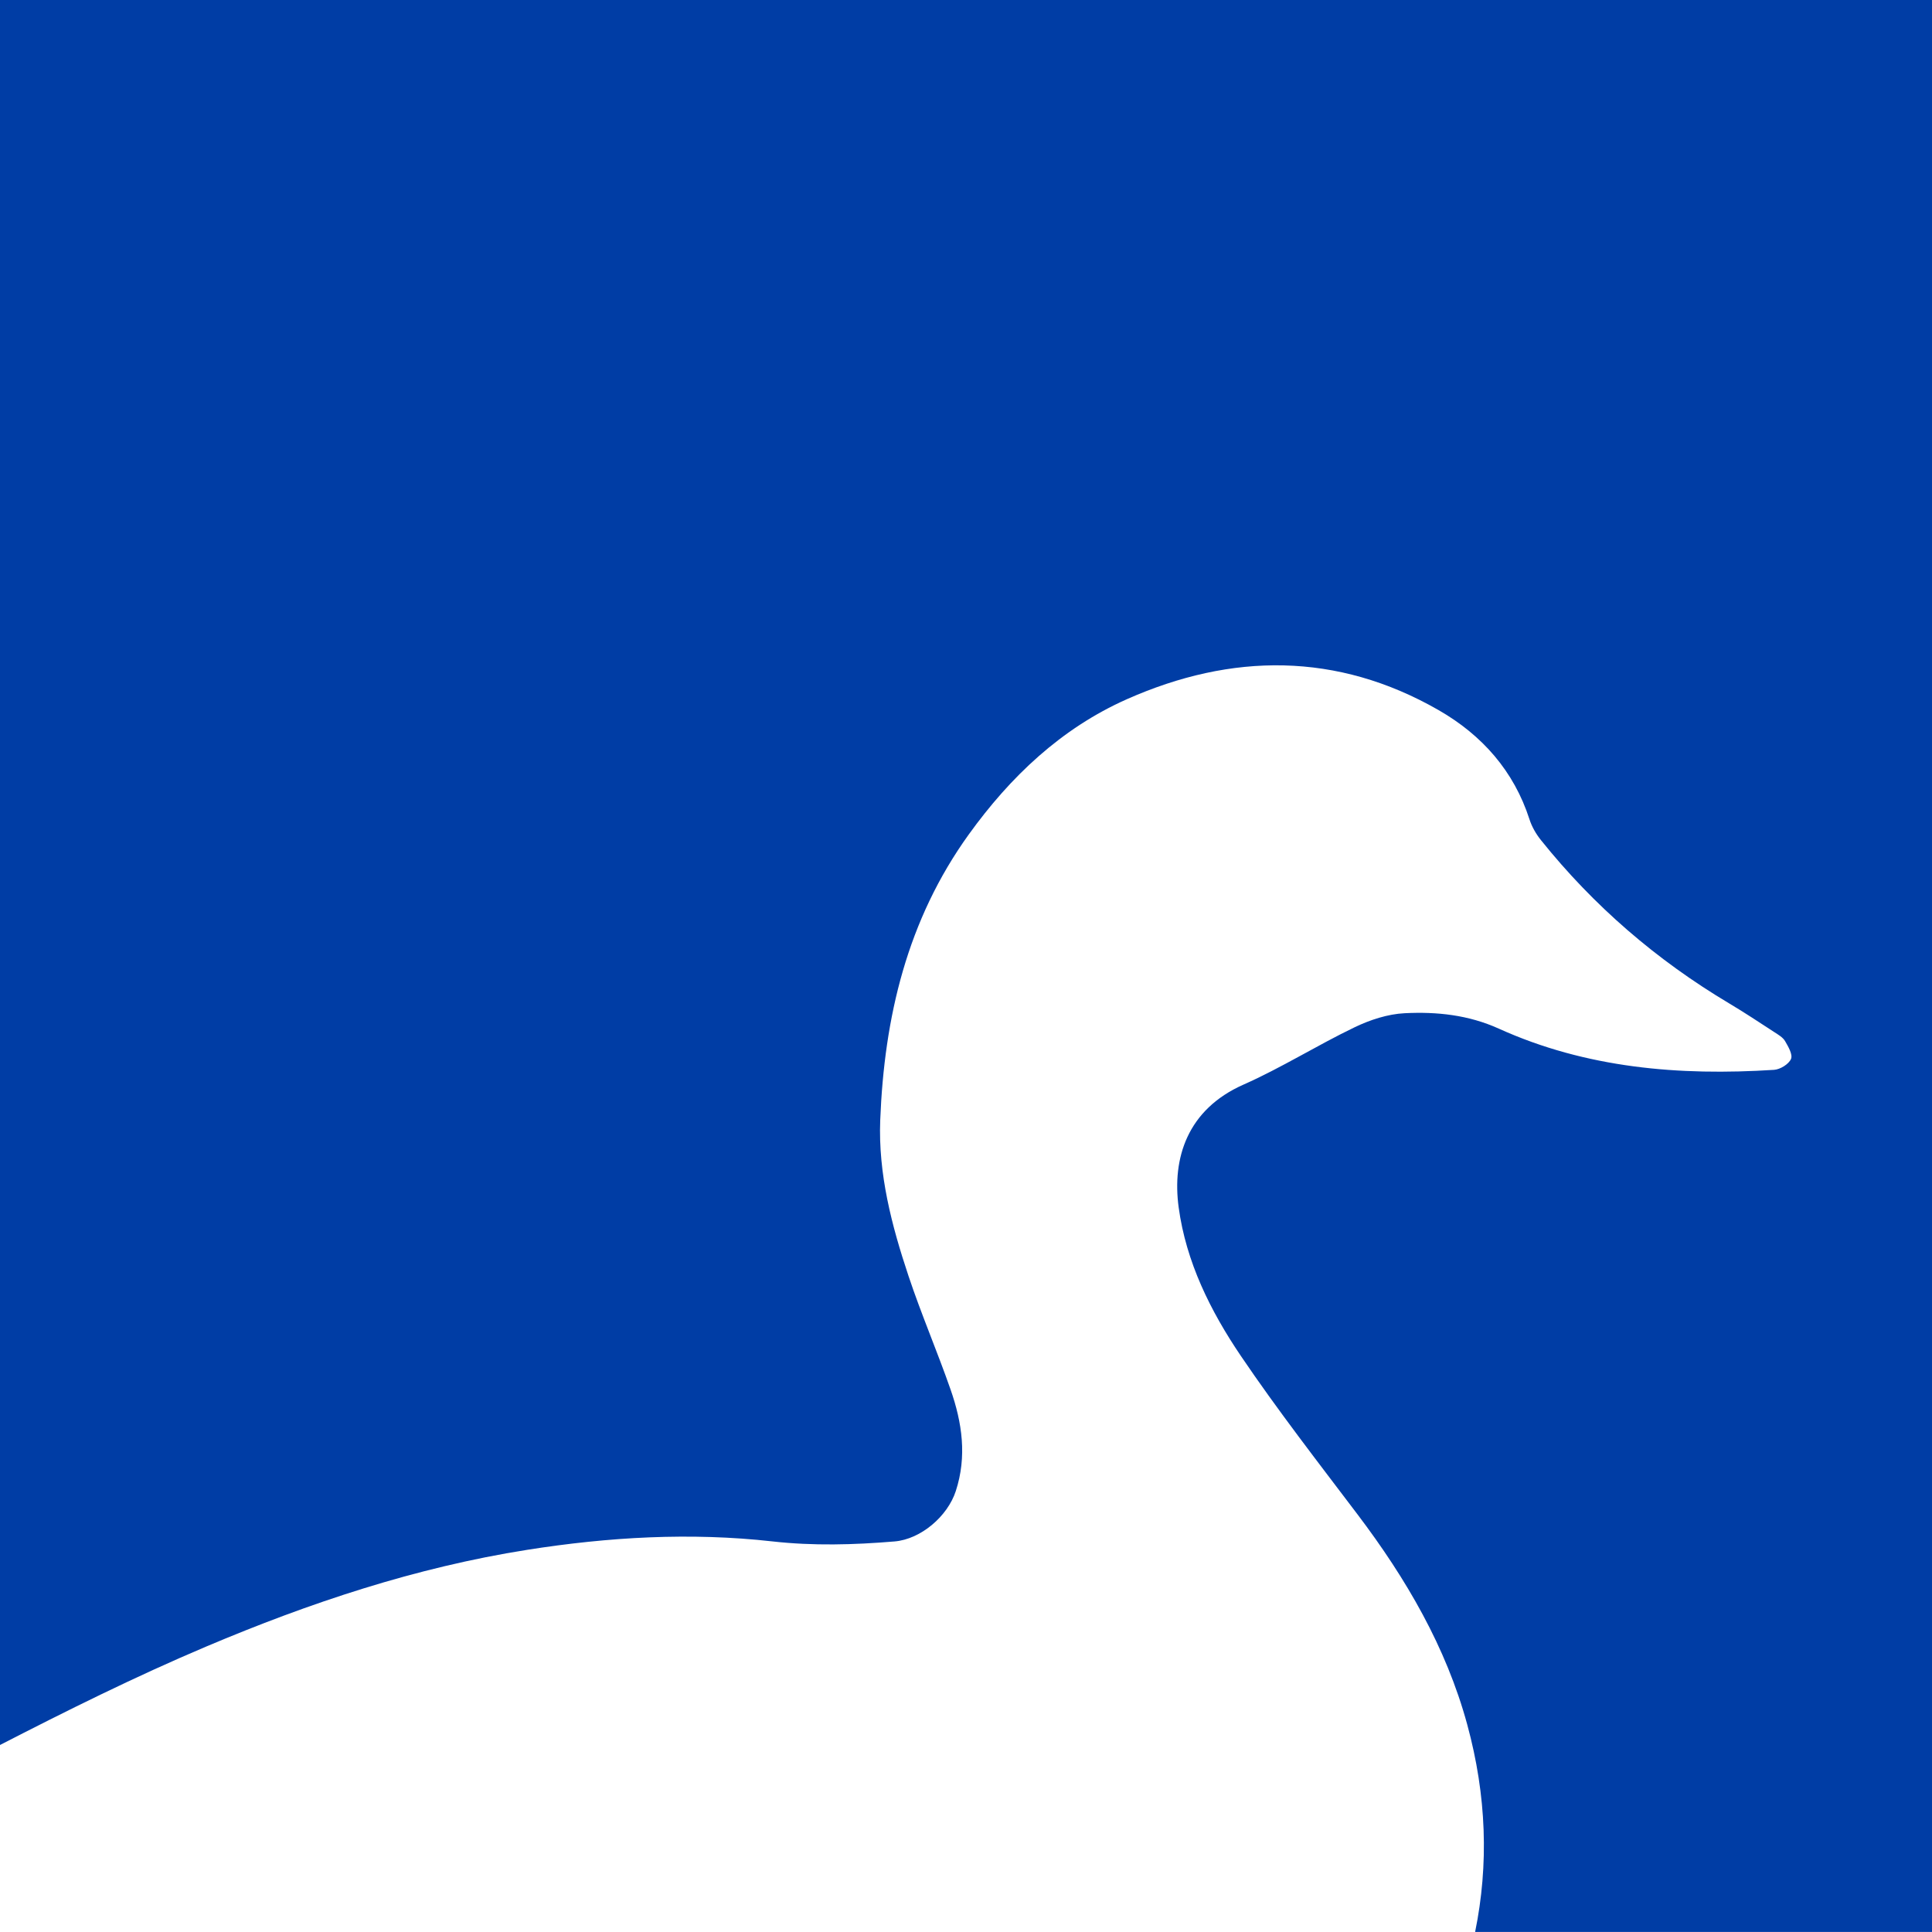
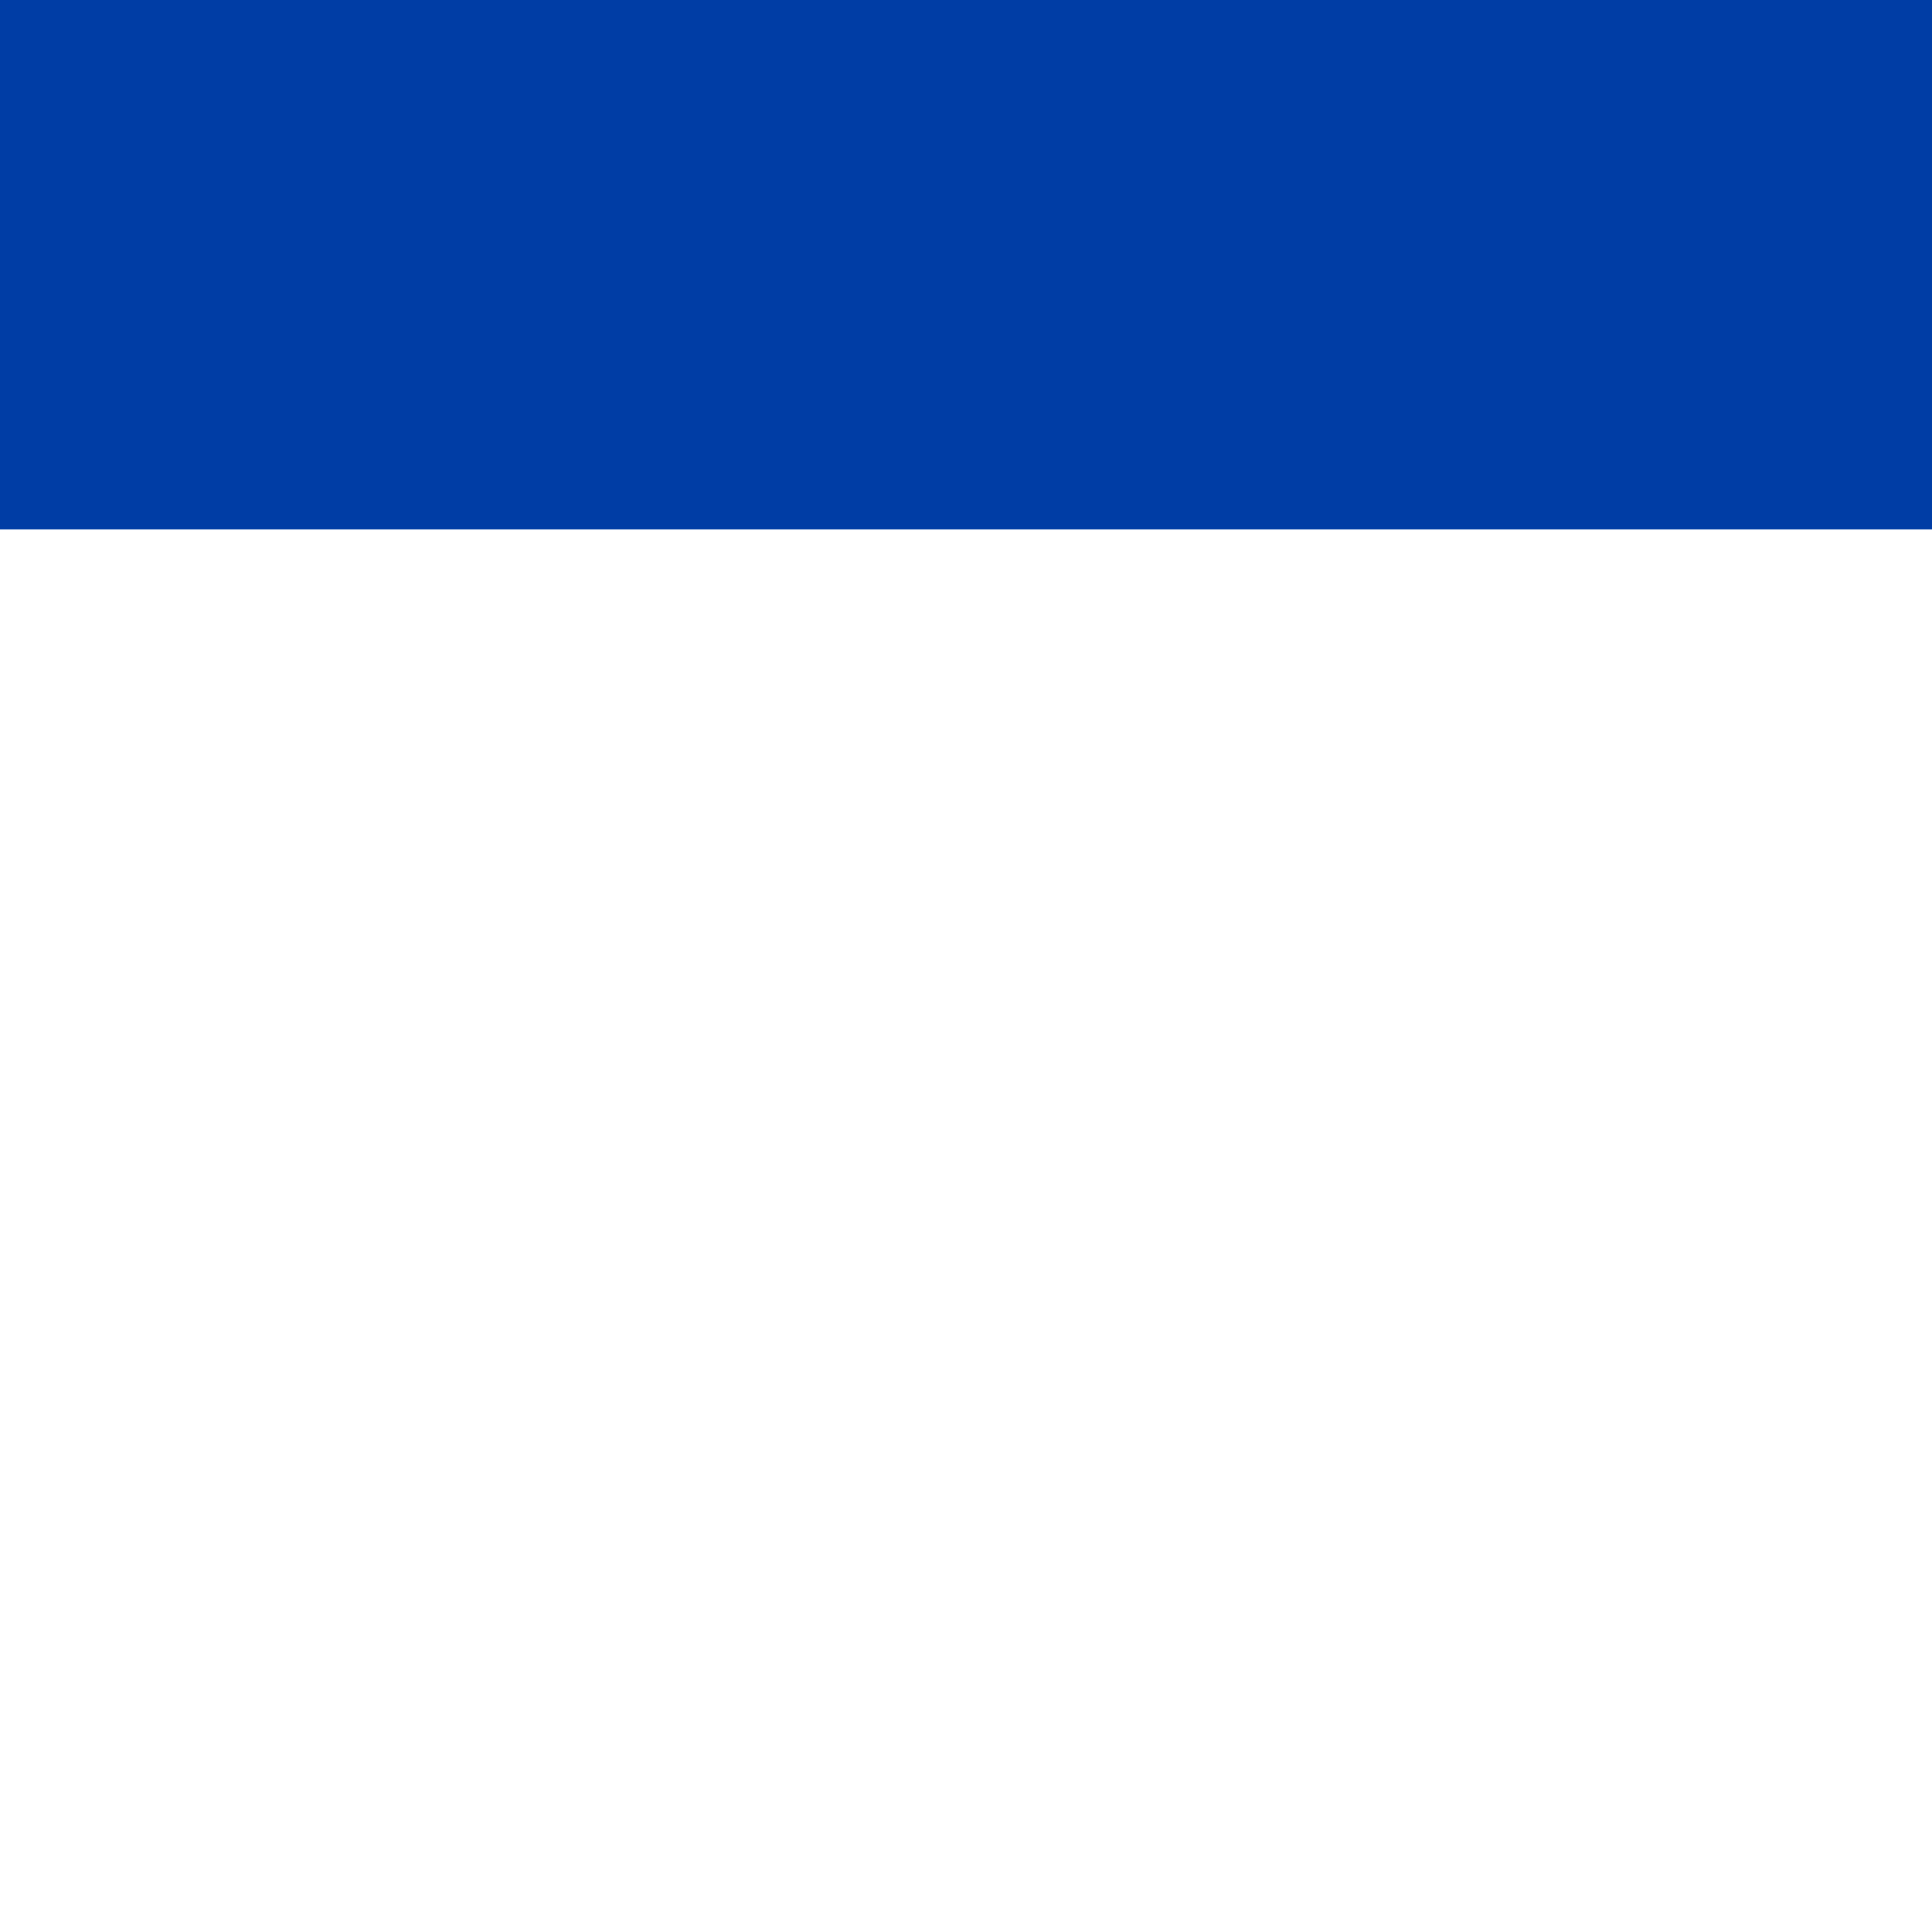
<svg xmlns="http://www.w3.org/2000/svg" id="Layer_1" width="512" height="512" viewBox="0 0 512 512">
  <defs>
    <style>
      .cls-1 {
        fill-rule: evenodd;
      }

      .cls-1, .cls-2 {
        fill: #003da5;
      }
    </style>
  </defs>
  <rect class="cls-2" x="-.54" width="512.54" height="140.31" />
-   <path class="cls-1" d="M-.54,132.43v330.29c18.13-9.33,36.38-18.41,55.22-26.38,27.35-11.57,55.46-20.95,85.03-25.62,21.54-3.4,43.25-4.67,65-2.23,10.82,1.21,21.57.91,32.35.01,6.96-.58,14.05-6.65,16.23-13.34,3-9.18,1.69-18.14-1.38-26.92-3.52-10.09-7.76-19.94-11.14-30.07-4.48-13.42-8.06-27.1-7.5-41.36,1.07-27.17,7.1-52.98,23.5-75.72,10.94-15.18,24.42-28.05,41.86-35.79,27.76-12.32,55.7-12.53,82.58,2.87,11.62,6.66,20,16.22,24.11,28.95.63,1.97,1.74,3.9,3.06,5.54,13.9,17.34,30.55,31.74,49.88,43.26,4.07,2.42,8.02,5.05,11.99,7.63,1.03.67,2.23,1.36,2.8,2.34.86,1.48,2.09,3.57,1.58,4.75-.59,1.37-2.87,2.78-4.5,2.88-25.14,1.61-49.79-.45-72.93-10.92-8.07-3.65-16.43-4.51-24.93-4.09-4.51.22-9.22,1.77-13.31,3.74-9.96,4.79-19.35,10.72-29.44,15.19-14.88,6.59-18.94,19.48-17.16,32.55,1.96,14.43,8.4,27.42,16.51,39.39,9.73,14.36,20.42,28.12,30.91,41.98,12.88,17.02,23.46,35.15,29.05,55.66,5.14,18.86,5.73,37.17,2.09,54.97h181.7V132.43H-.54Z" />
</svg>